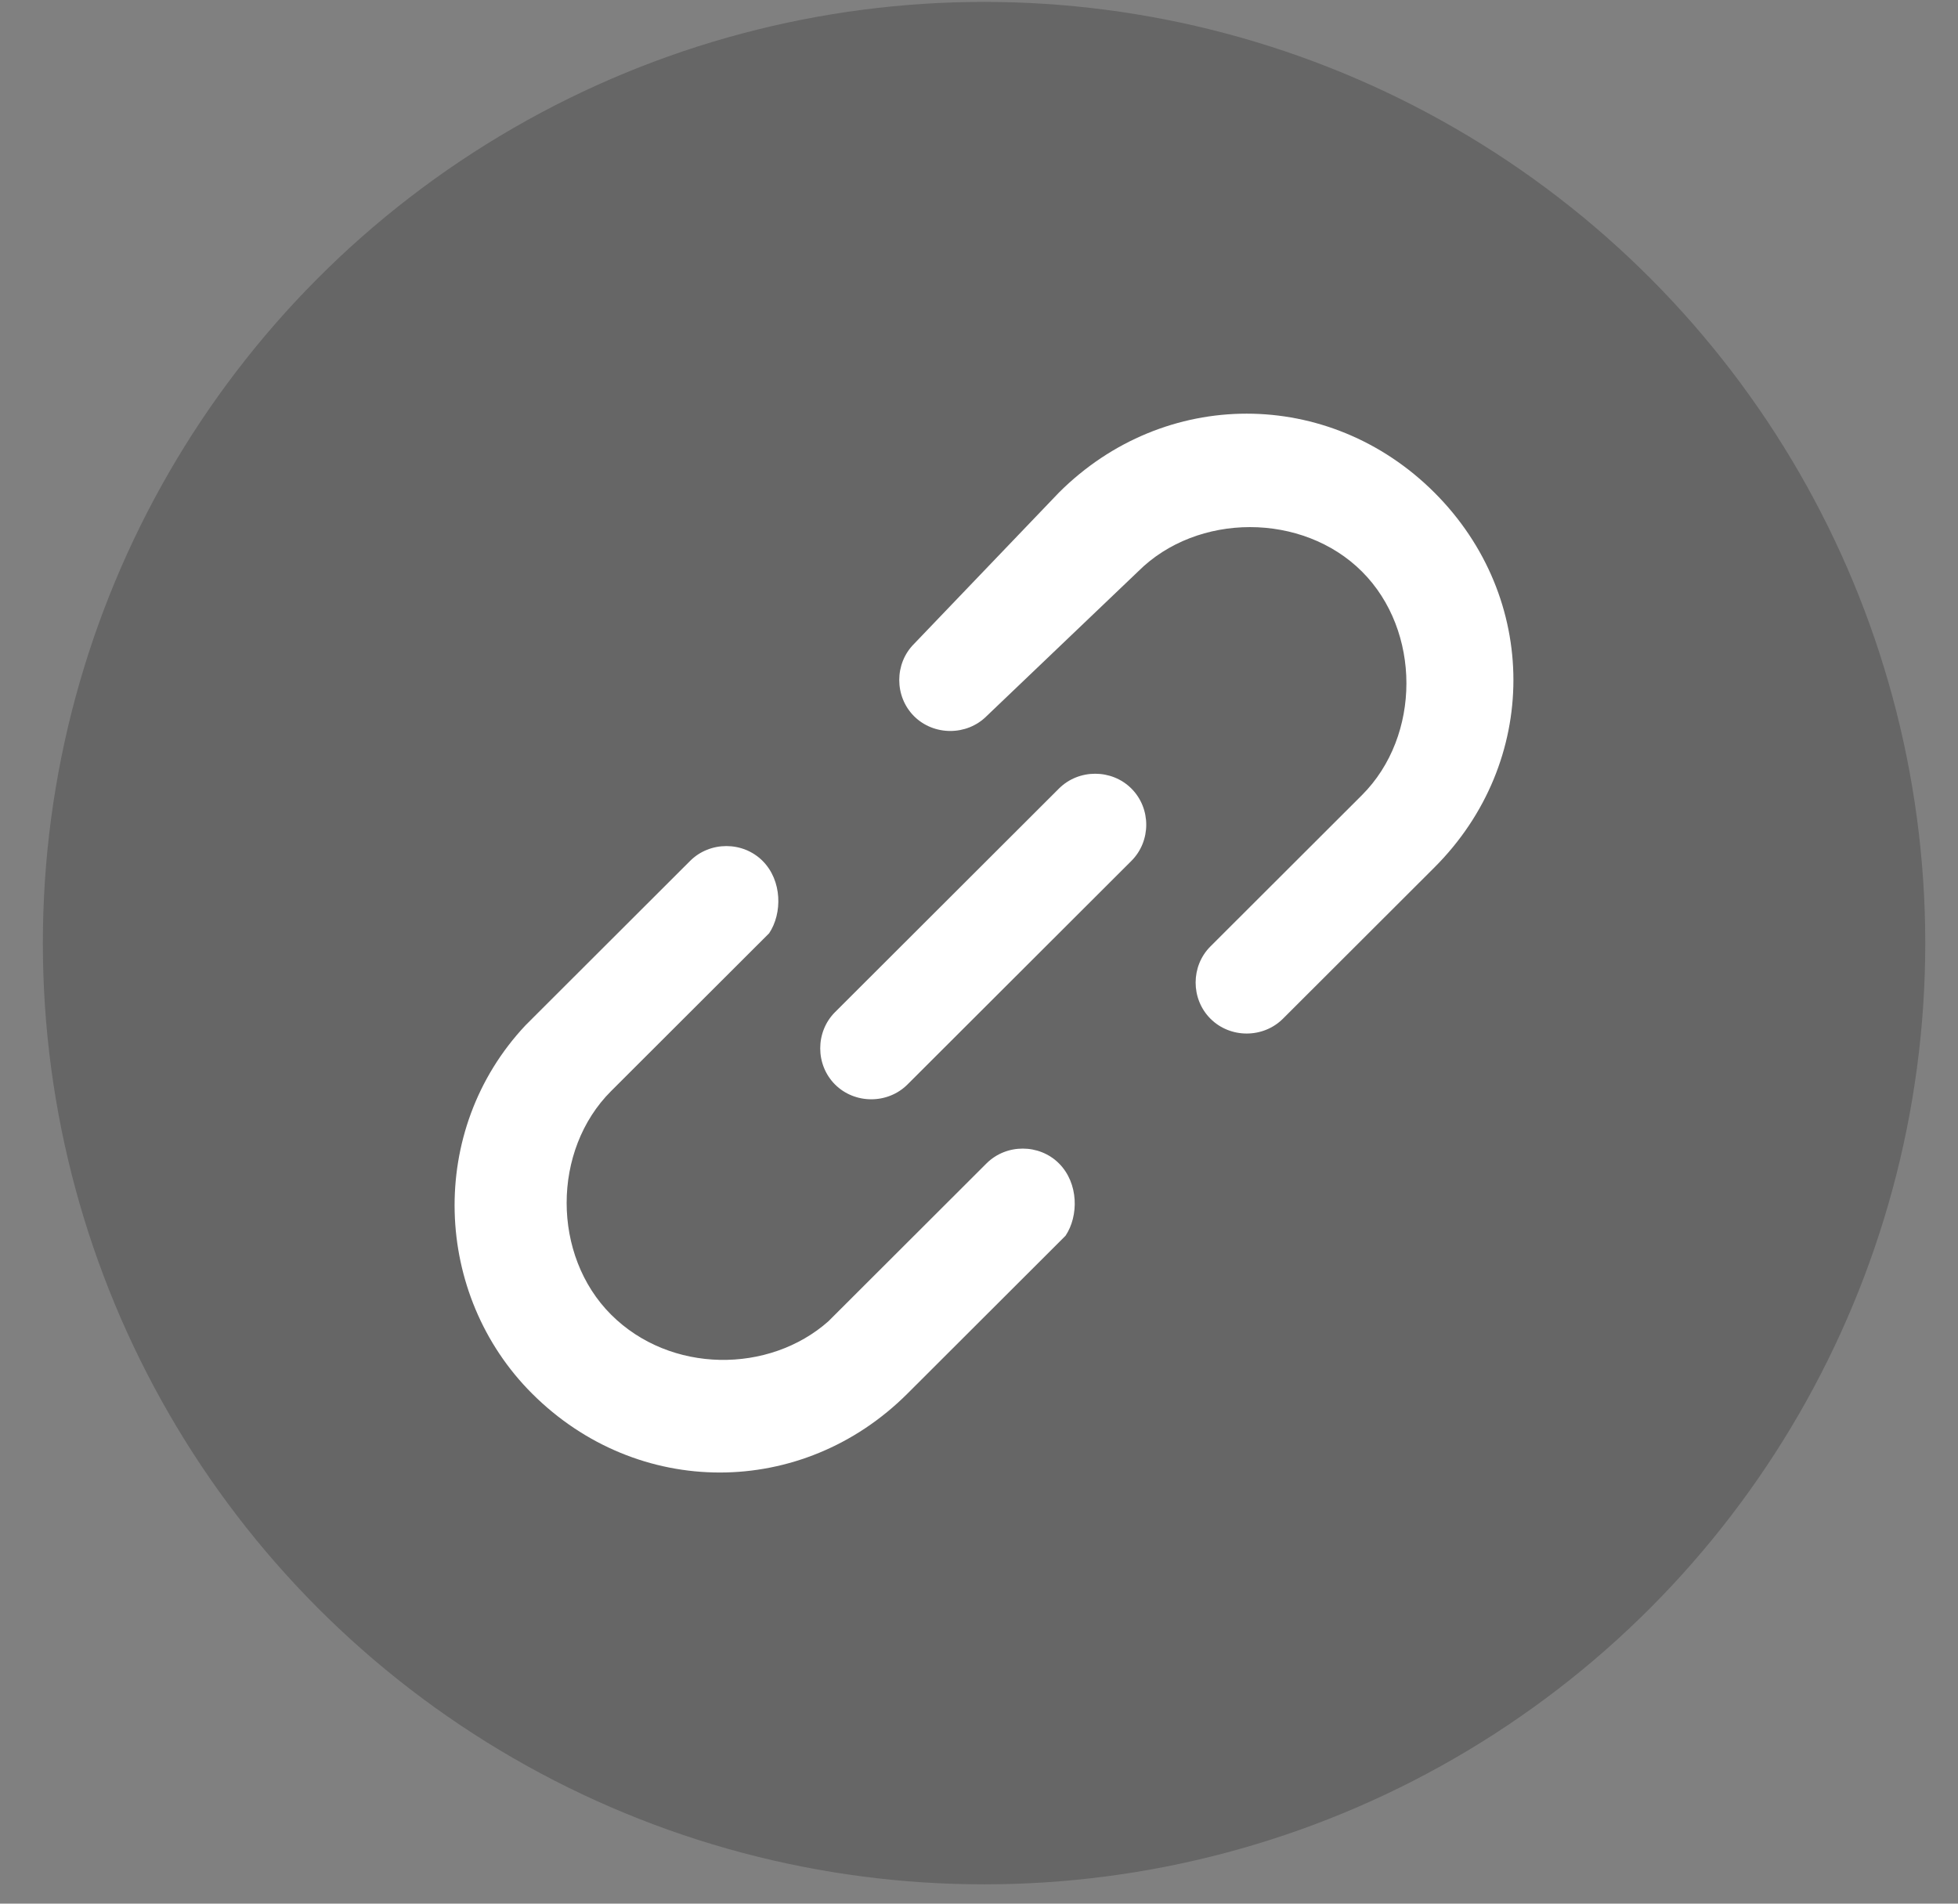
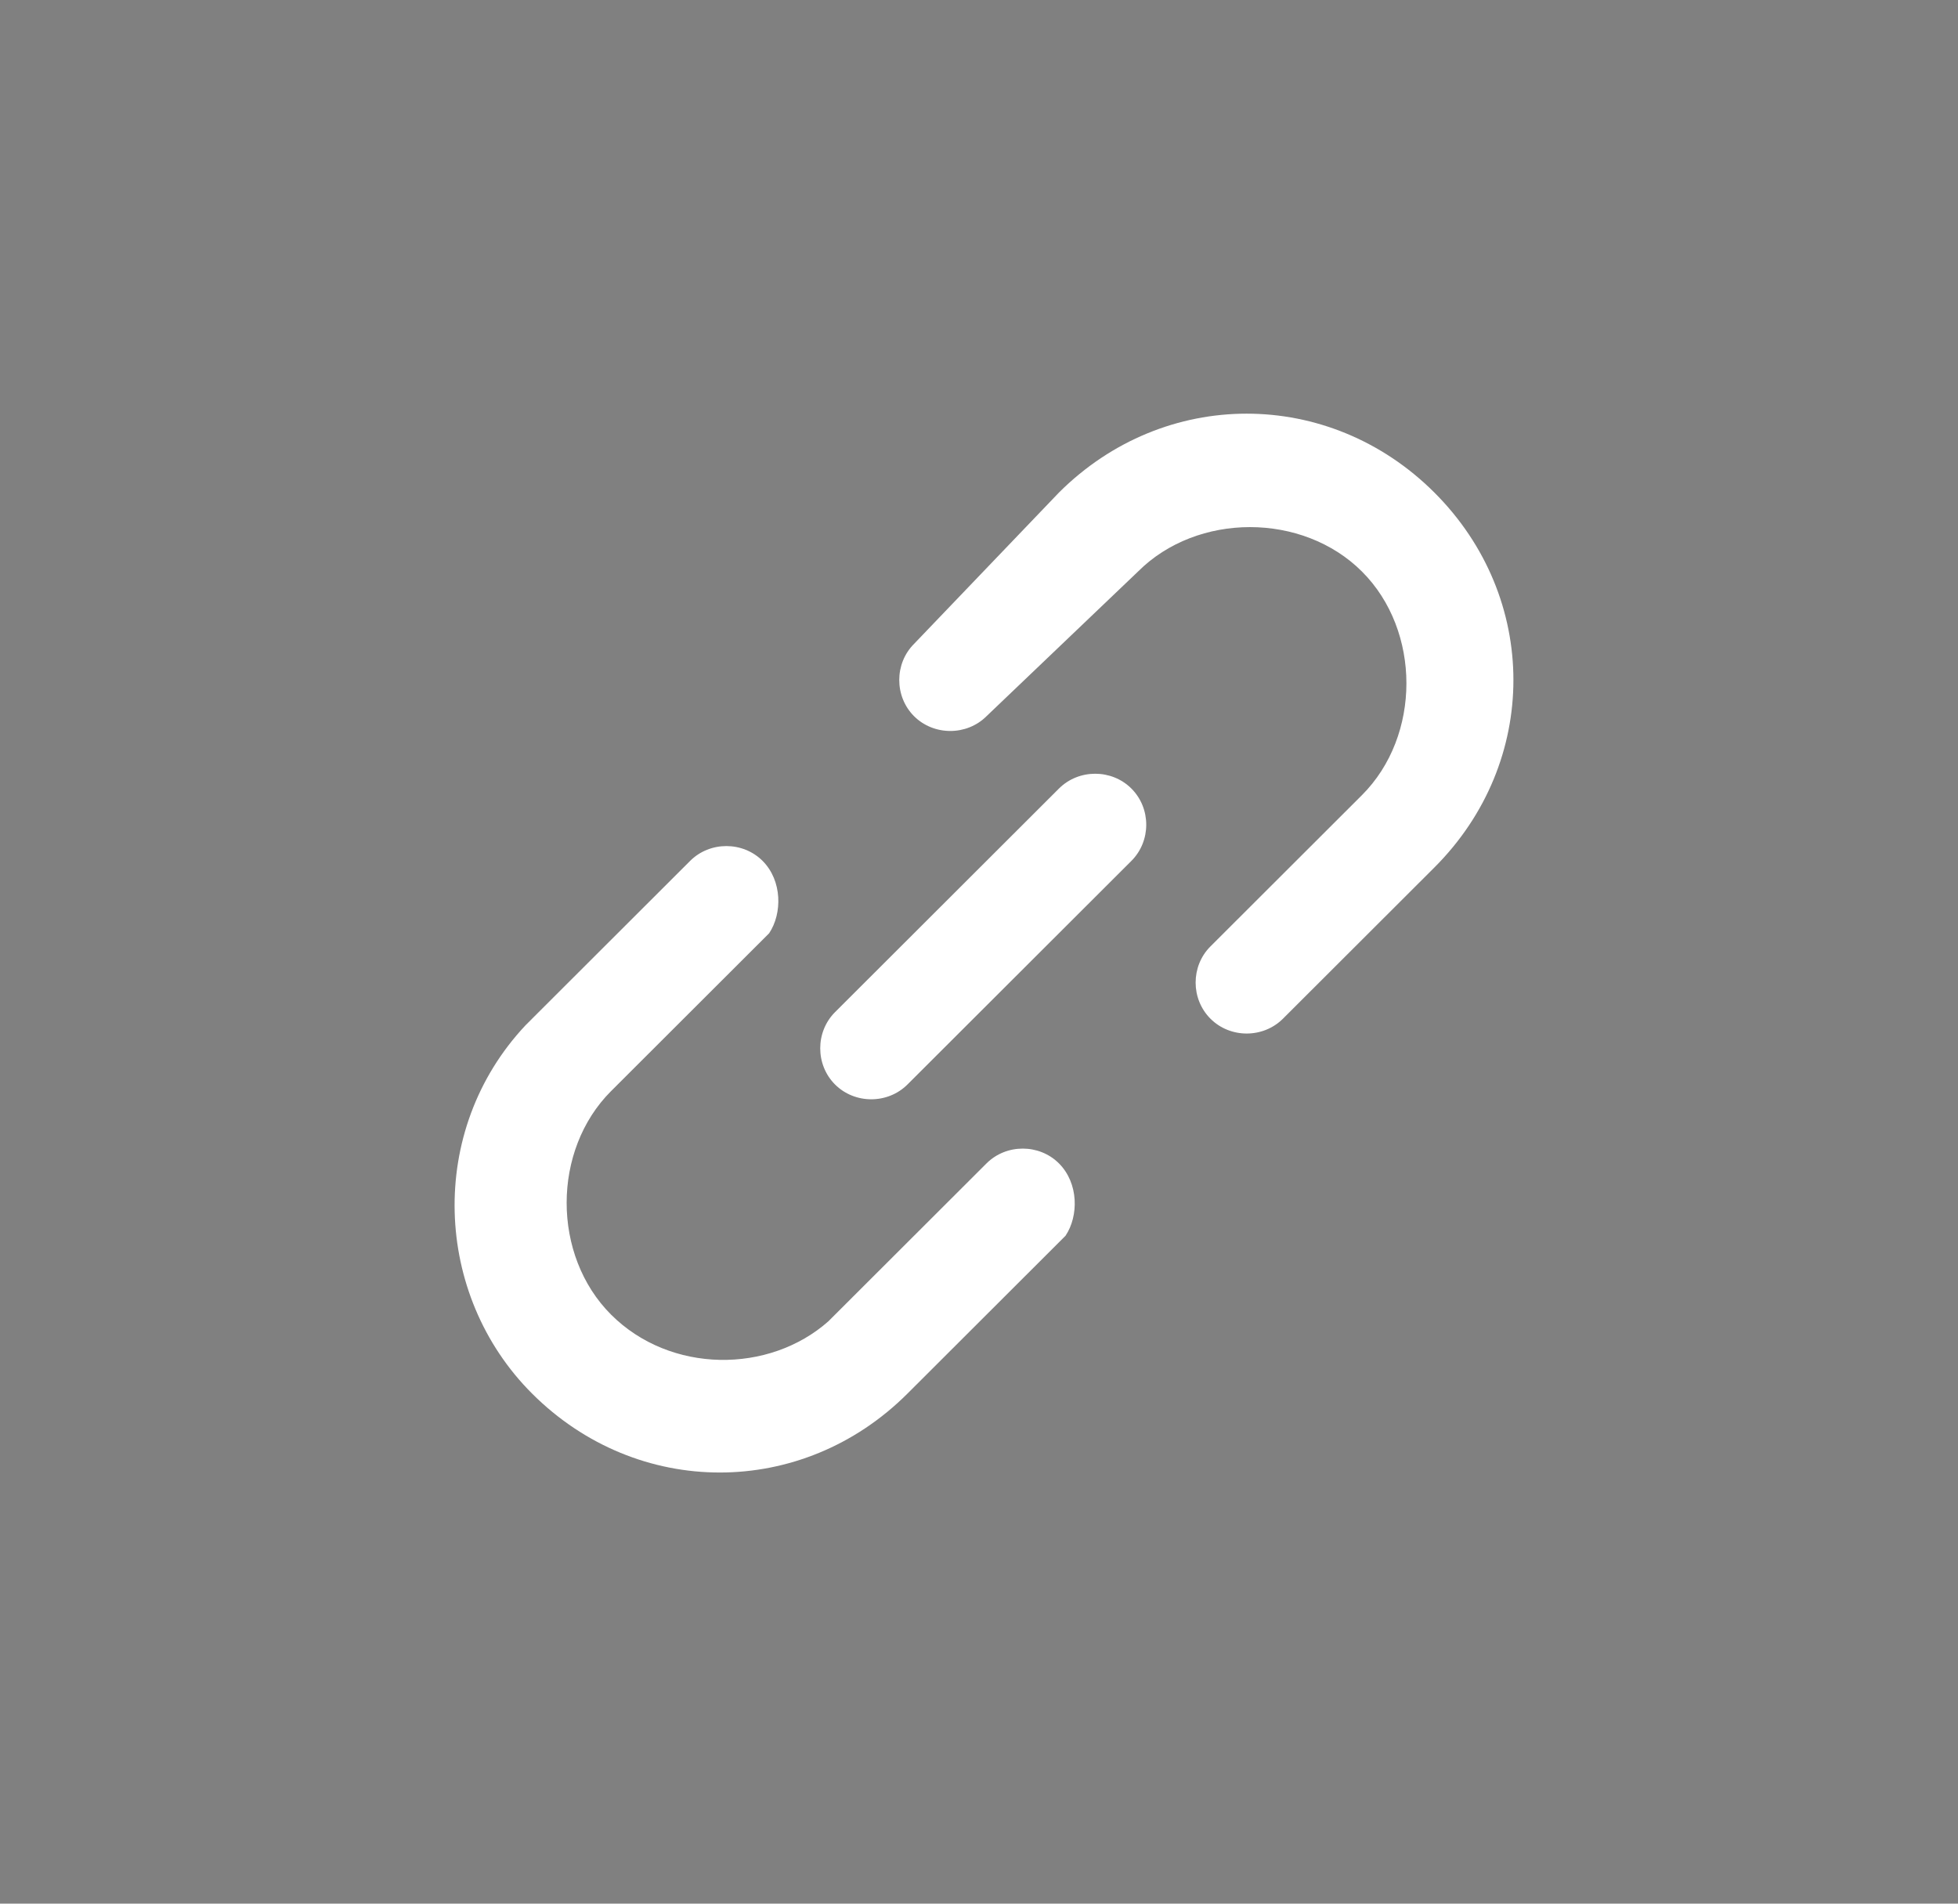
<svg xmlns="http://www.w3.org/2000/svg" width="36" height="35" viewBox="0 0 36 35" fill="none">
  <rect x="0" y="0" width="36" height="35" fill="#808080" stroke="none" />
-   <circle opacity="0.3" cx="18.093" cy="17.34" r="17.305" fill="#292929" />
  <path d="M9.904 18.609L12.689 15.828C13.052 15.465 13.658 15.465 14.021 15.828C14.384 16.191 14.384 16.795 14.142 17.158L14.021 17.279L11.236 20.06C10.146 21.148 10.146 23.083 11.236 24.171C12.326 25.259 14.142 25.259 15.232 24.292L15.353 24.171L18.138 21.39C18.502 21.027 19.107 21.027 19.47 21.39C19.834 21.753 19.834 22.357 19.591 22.72L19.47 22.841L16.685 25.622C14.748 27.557 11.72 27.557 9.783 25.622C7.966 23.808 7.845 20.785 9.662 18.851L9.904 18.609ZM19.47 9.056C21.408 7.122 24.435 7.122 26.373 9.056C28.31 10.991 28.31 14.014 26.373 15.949L23.588 18.73C23.224 19.093 22.619 19.093 22.256 18.73C21.892 18.367 21.892 17.762 22.256 17.4L25.041 14.619C26.131 13.53 26.131 11.596 25.041 10.508C23.951 9.419 22.013 9.419 20.924 10.508L18.138 13.168C17.775 13.53 17.17 13.53 16.806 13.168C16.443 12.805 16.443 12.2 16.806 11.838L19.47 9.056ZM19.47 14.498C19.834 14.135 20.439 14.135 20.802 14.498C21.166 14.861 21.166 15.465 20.802 15.828L16.685 19.939C16.322 20.302 15.716 20.302 15.353 19.939C14.99 19.576 14.99 18.972 15.353 18.609L19.47 14.498Z" fill="white" />
</svg>